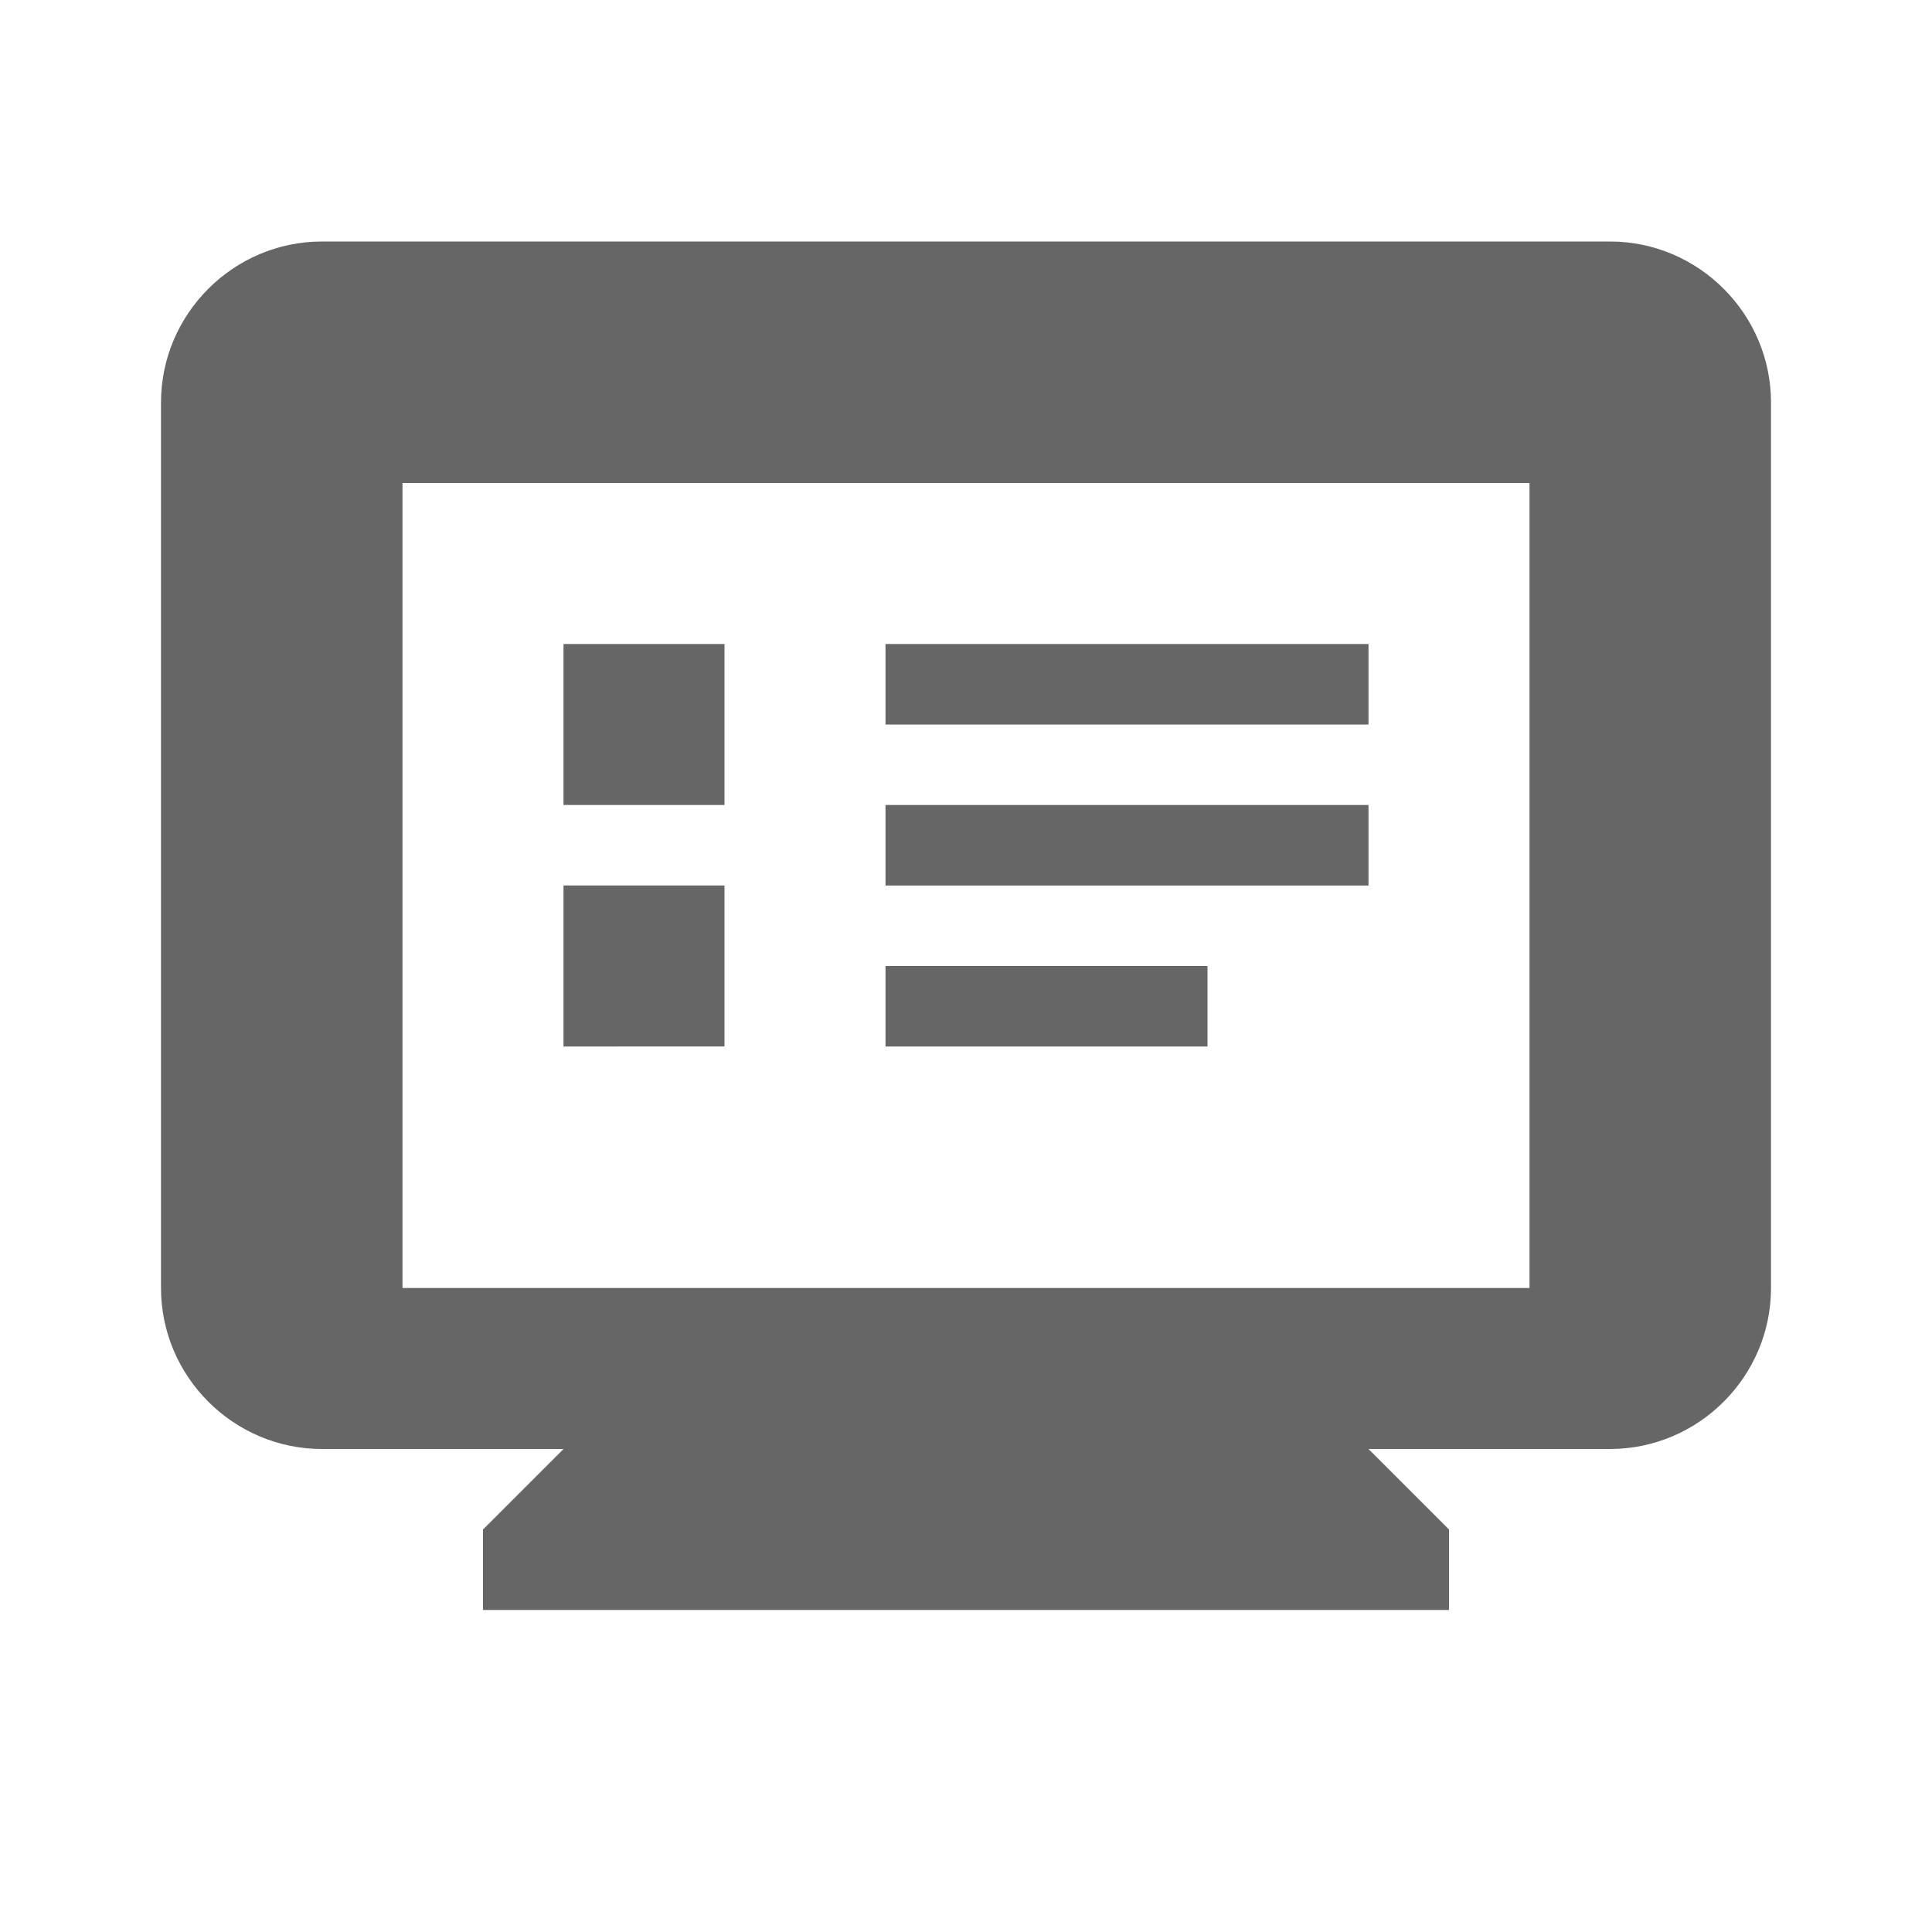
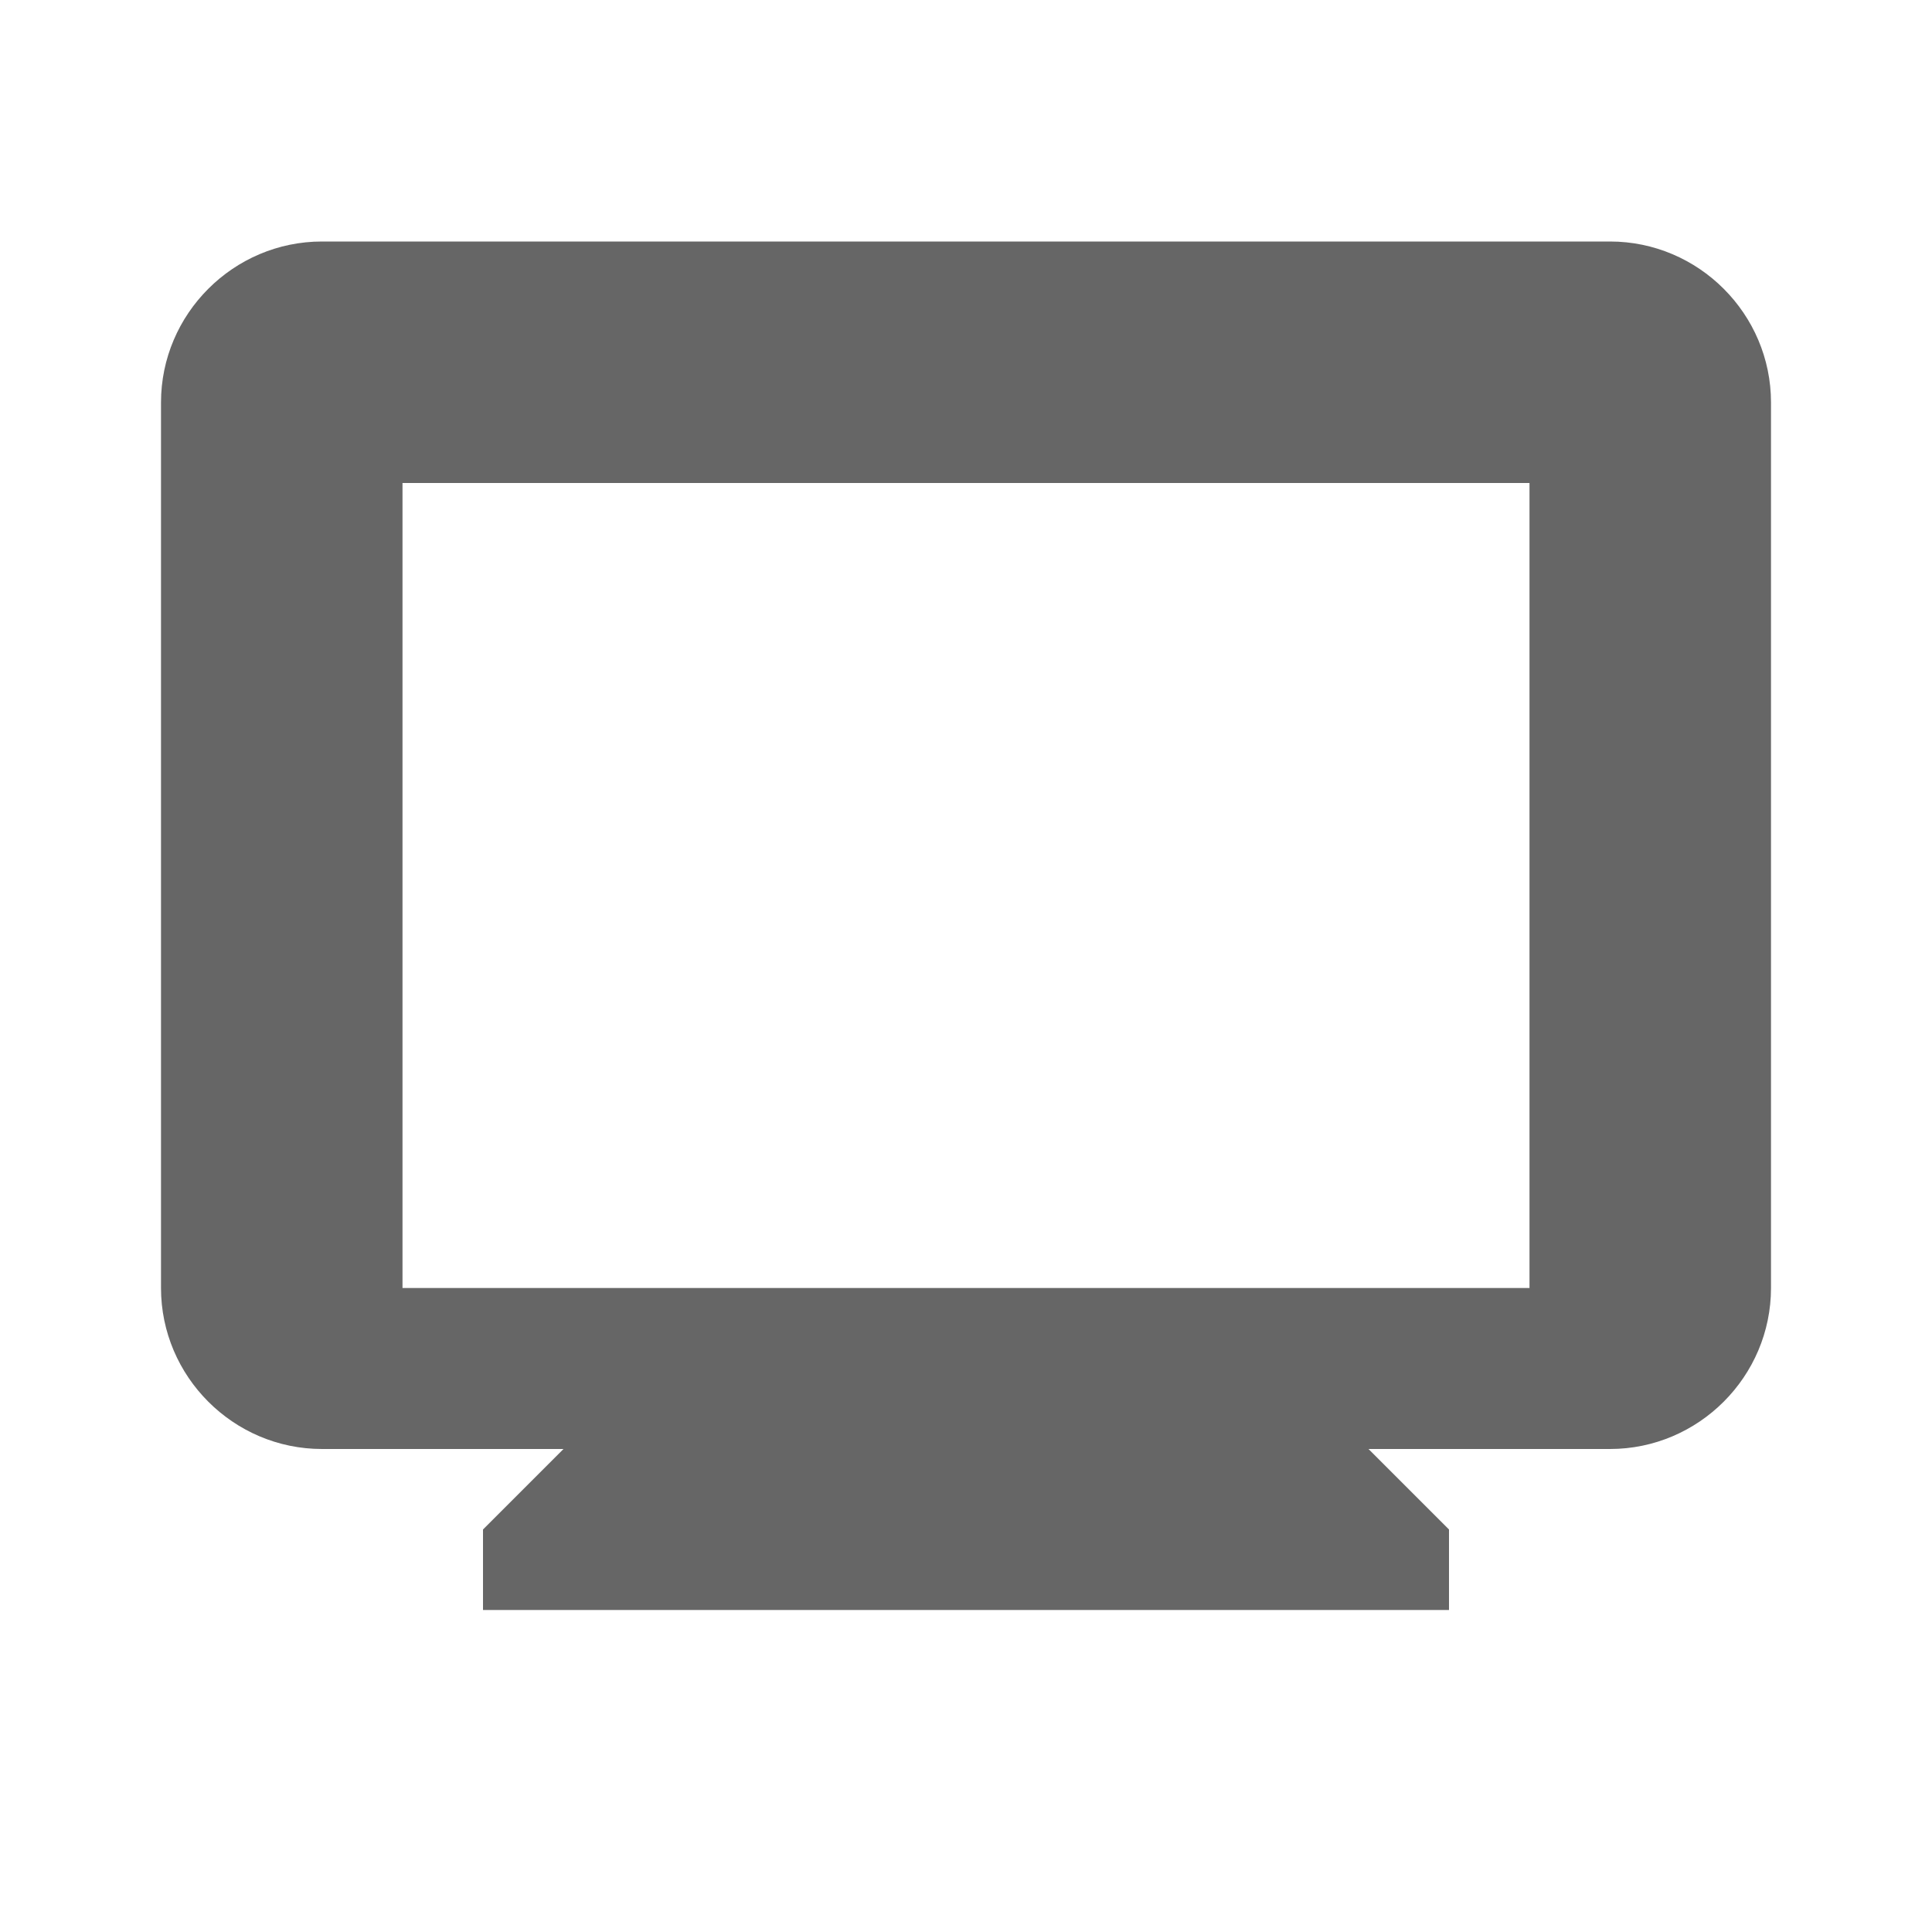
<svg xmlns="http://www.w3.org/2000/svg" width="24" height="24" viewBox="0 0 24 24" fill="none">
  <path d="M20 3H4c-1.1 0-2 .9-2 2v11c0 1.1.9 2 2 2h3l-1 1v1h12v-1l-1-1h3c1.1 0 2-.9 2-2V5c0-1.1-.9-2-2-2zm-1 13H5V6h14v10z" fill="#666666" />
-   <path d="M7 8h2v2H7zM7 11h2v2H7zM11 8h6v1h-6zM11 10h6v1h-6zM11 12h4v1h-4z" fill="#666666" />
</svg>